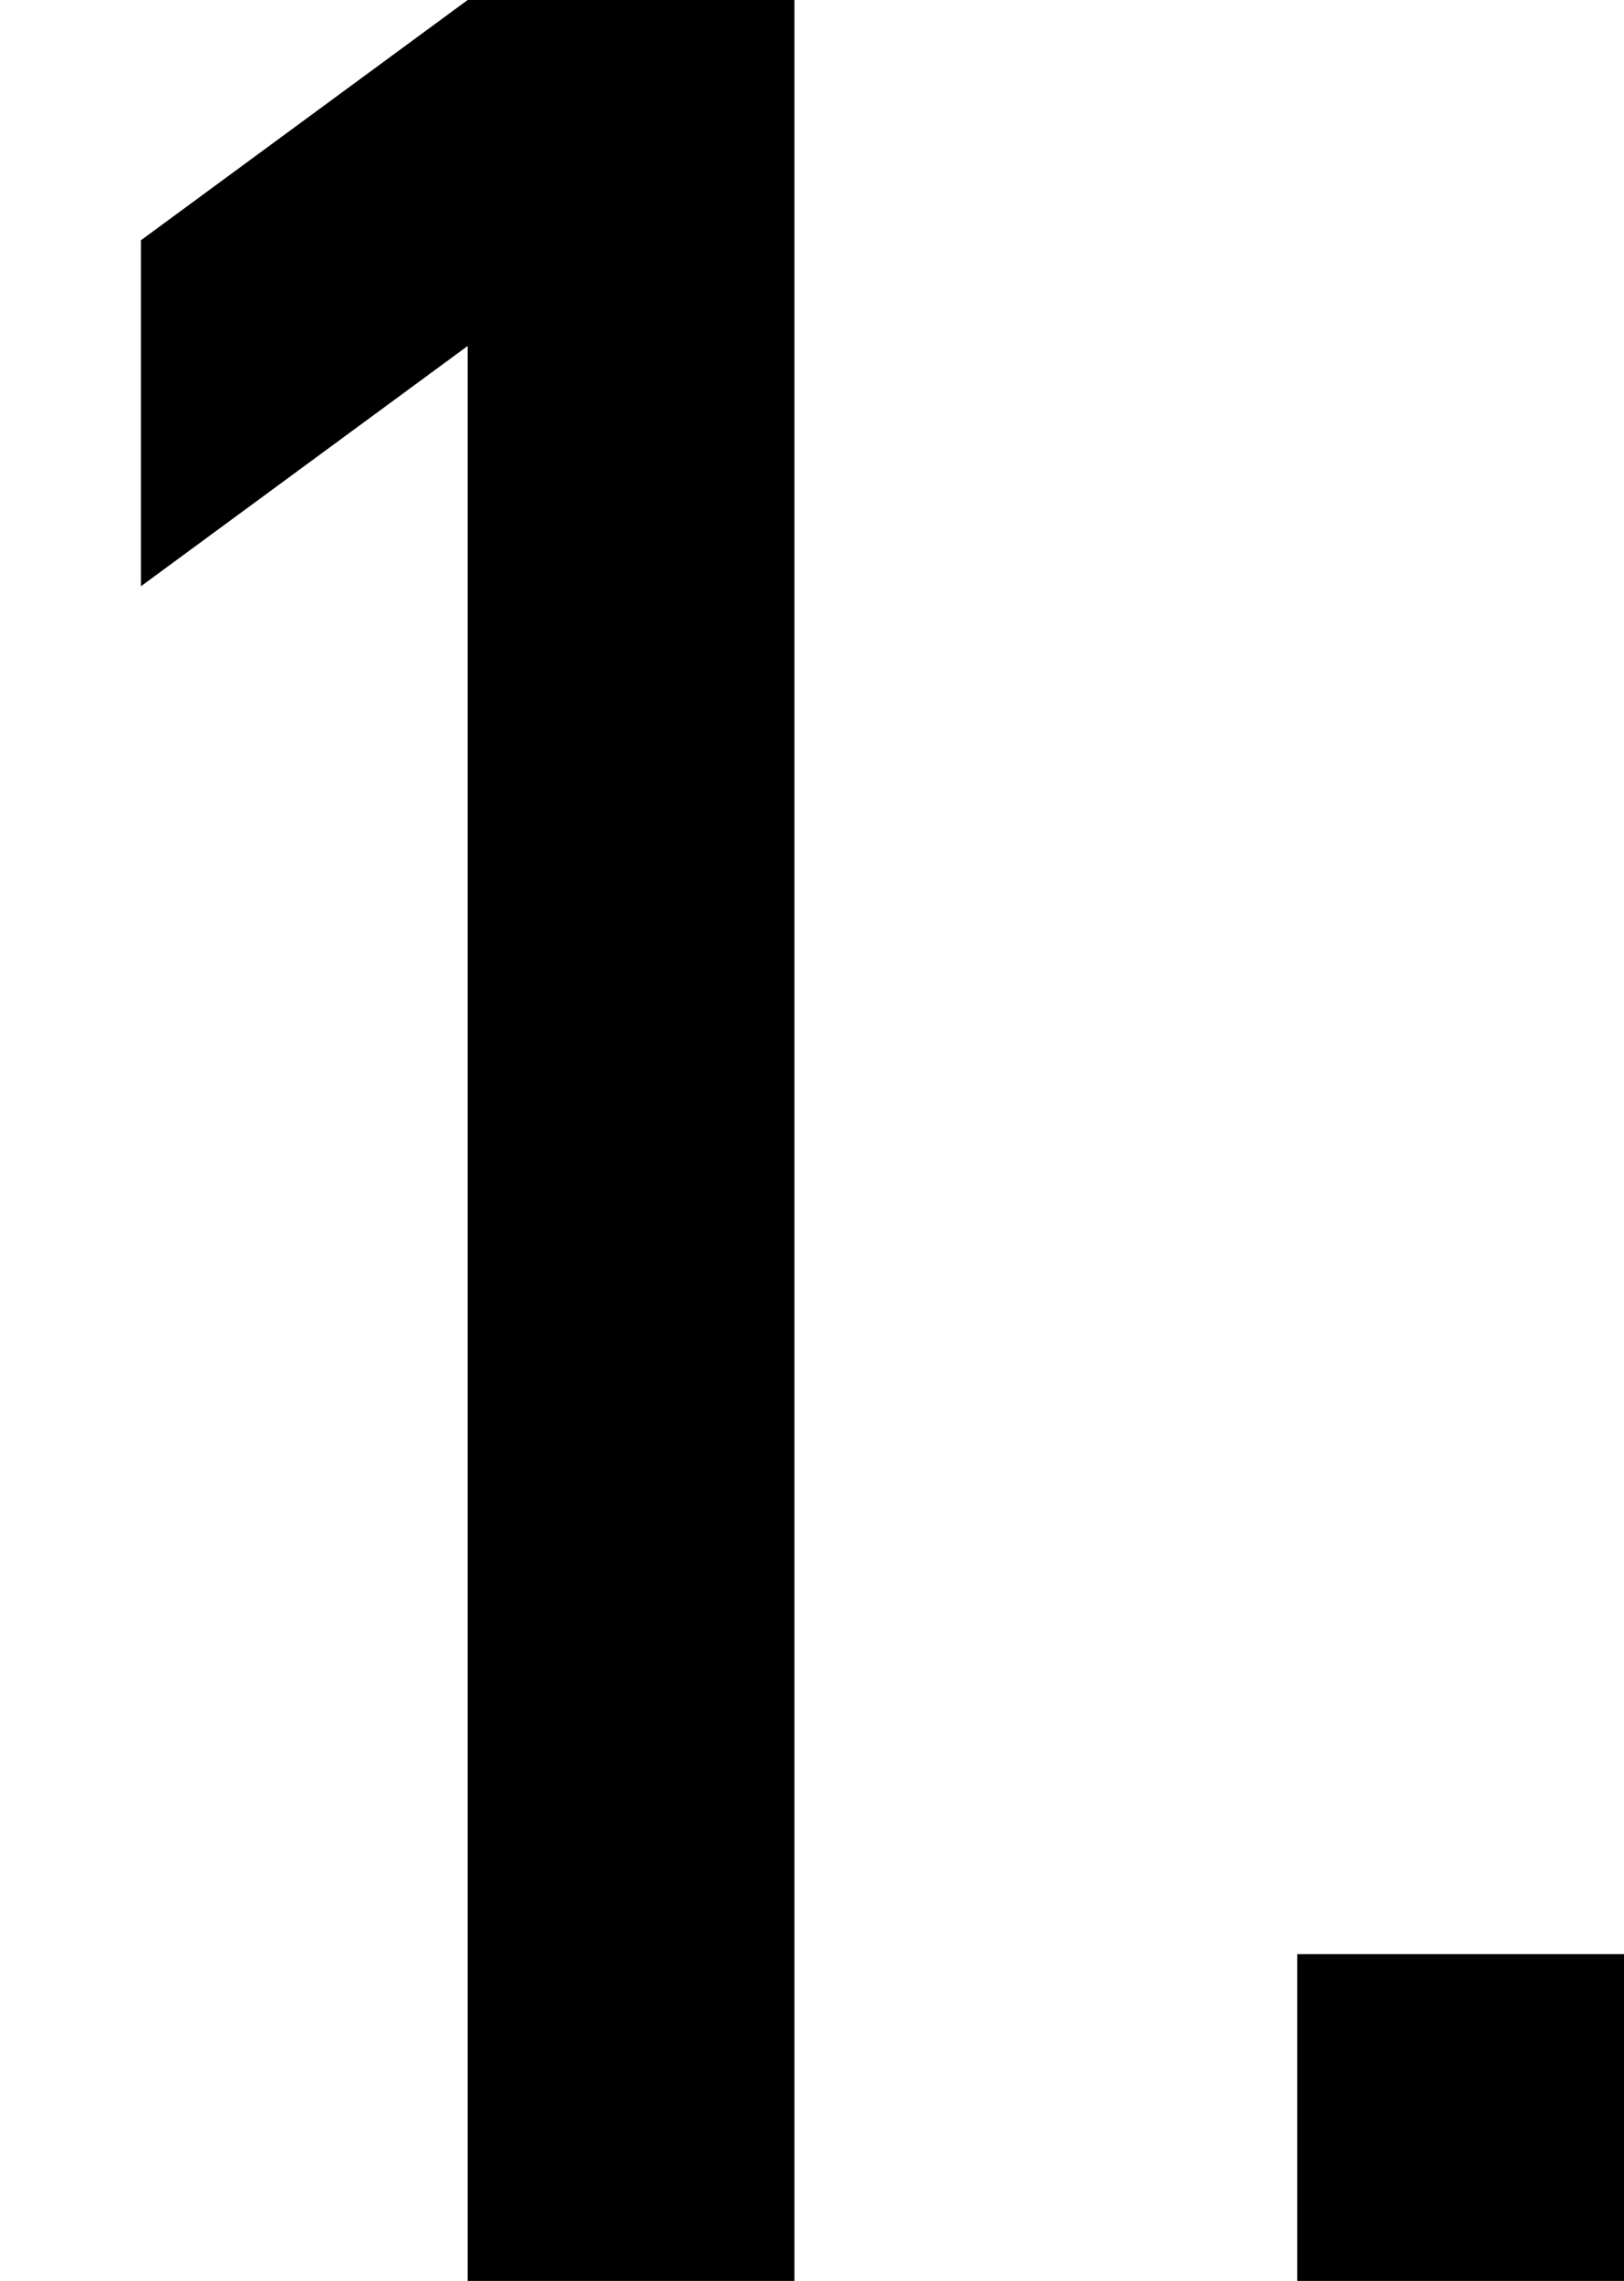
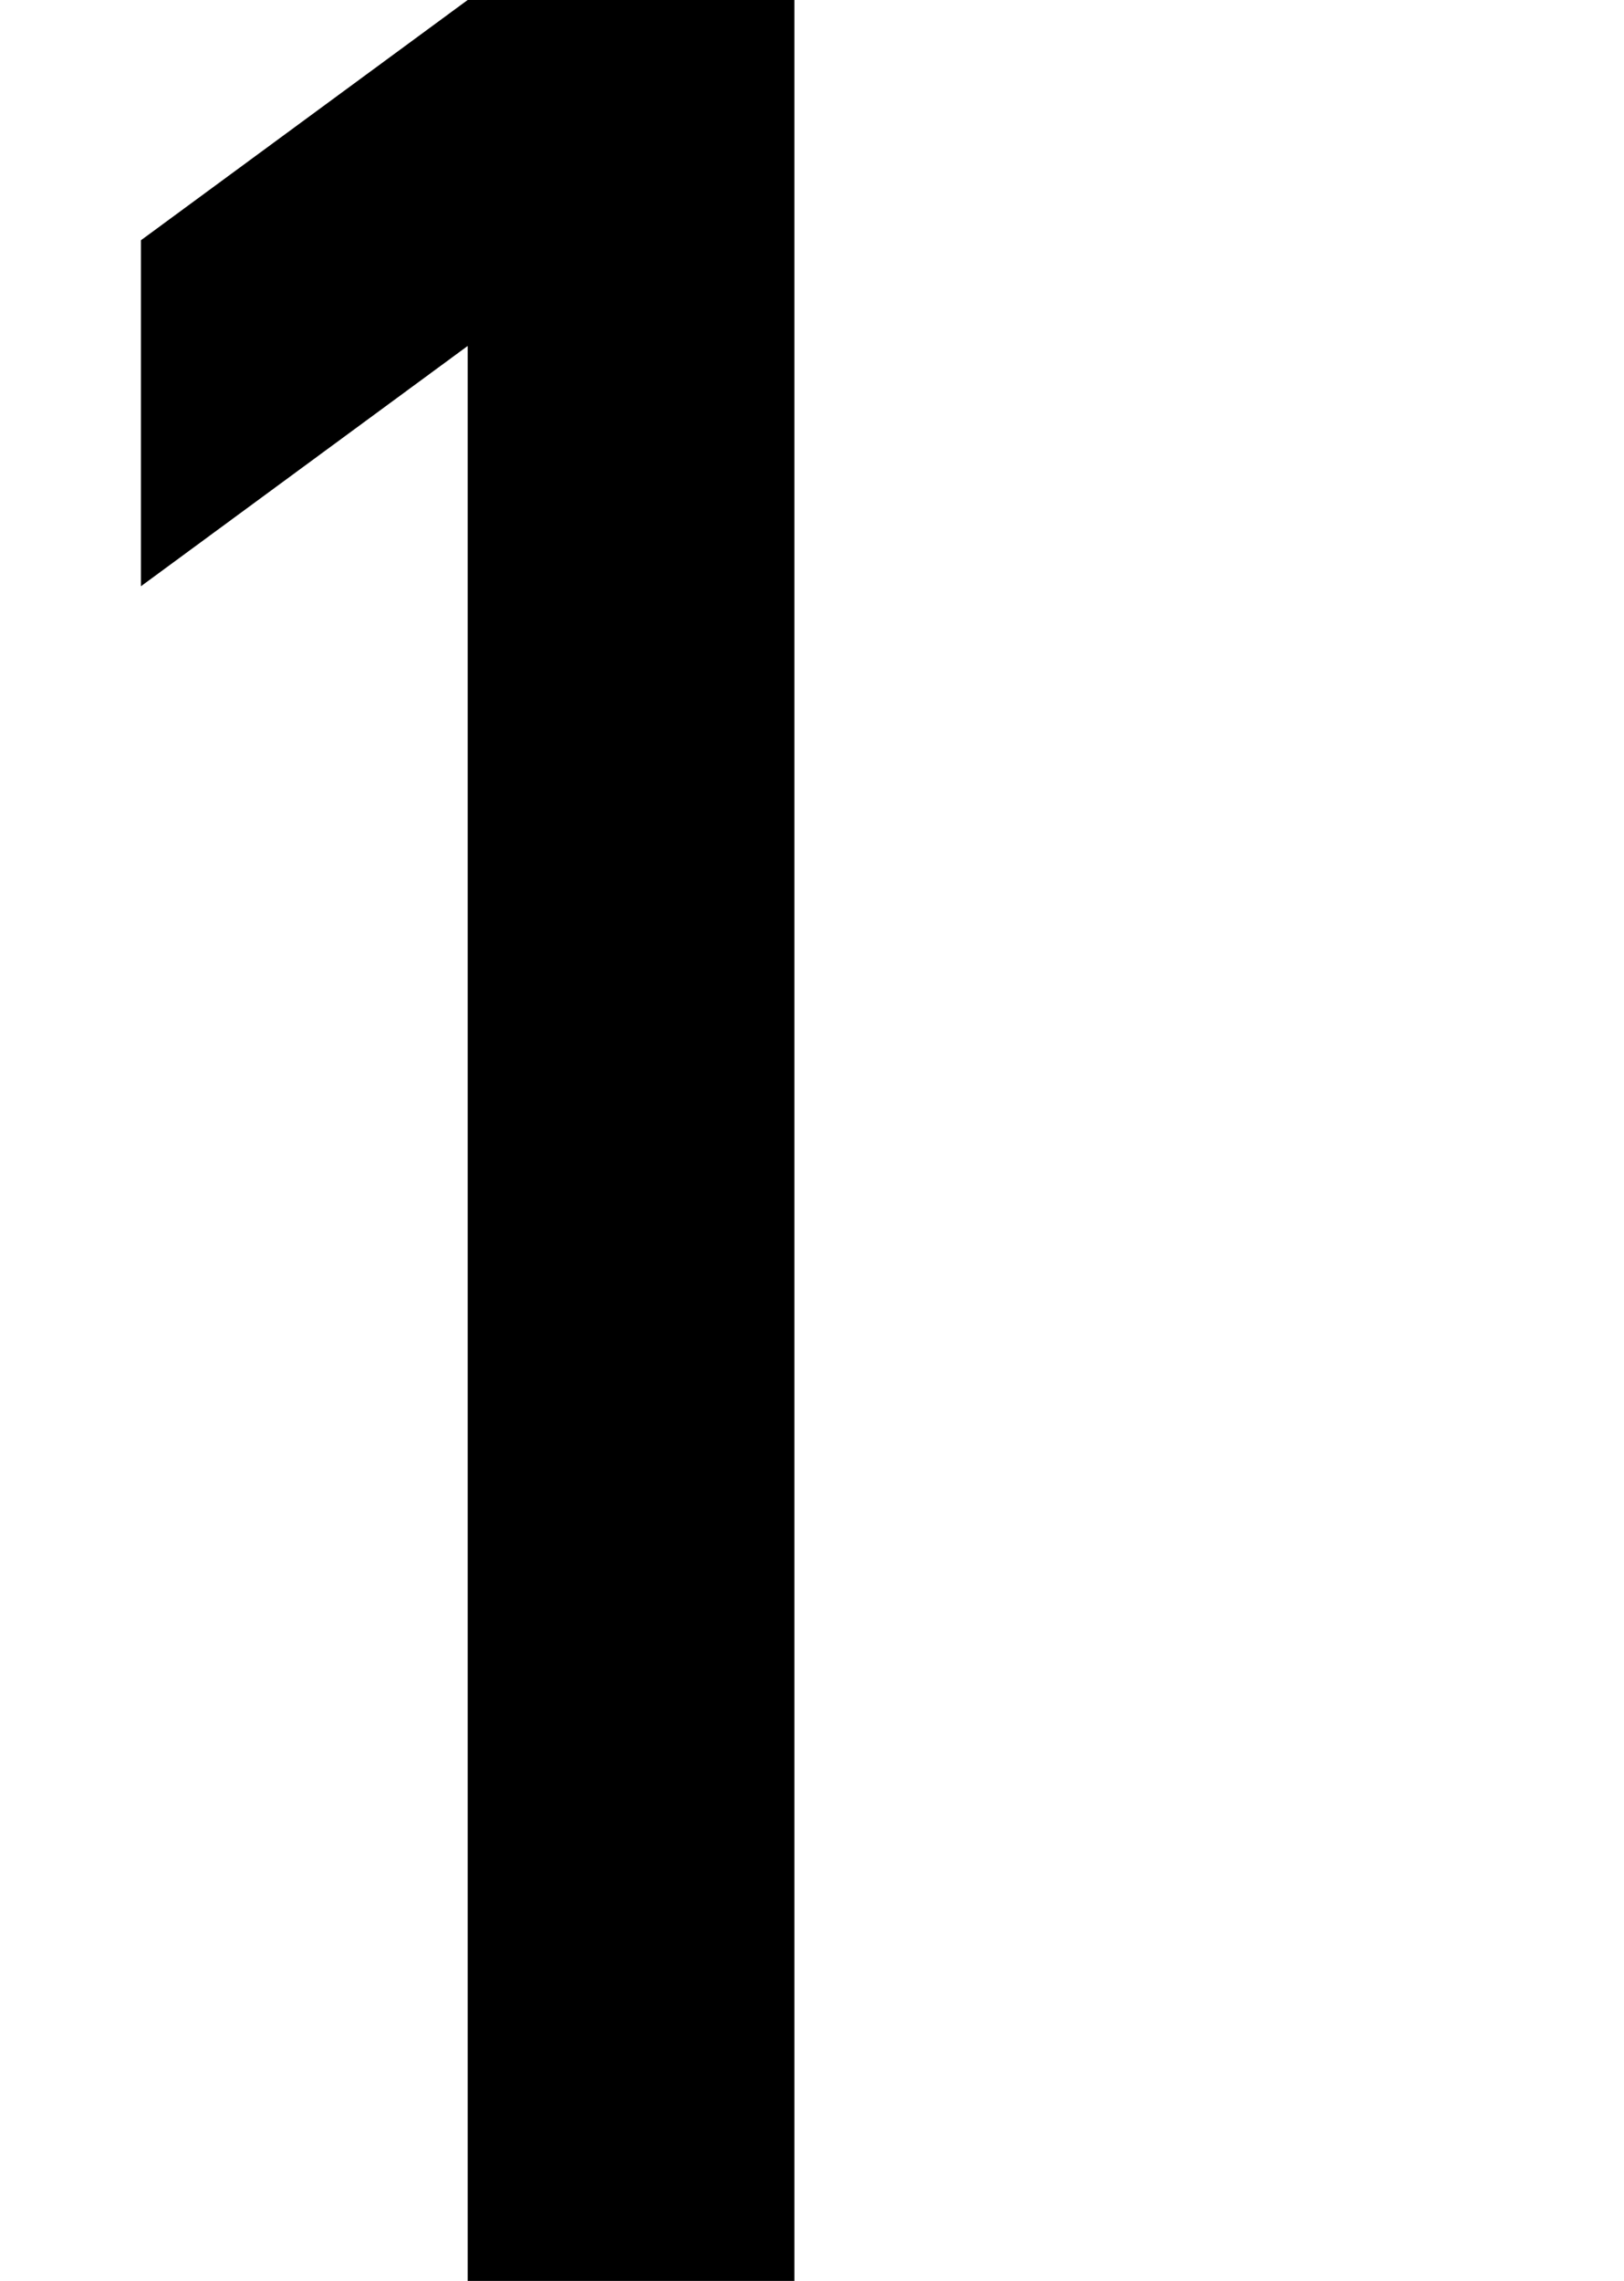
<svg xmlns="http://www.w3.org/2000/svg" id="レイヤー_1" data-name="レイヤー 1" width="35.49" height="49.84" viewBox="0 0 35.49 49.84">
-   <path id="パス_1872" data-name="パス 1872" d="M10.22,0,3.08,5.25v7.56l7.14-5.25V49.84h7.14V0ZM28.35,42.7v7.14h7.14V42.7Z" />
+   <path id="パス_1872" data-name="パス 1872" d="M10.22,0,3.08,5.25v7.56l7.14-5.25V49.84h7.14V0ZM28.35,42.7h7.14V42.7Z" />
</svg>